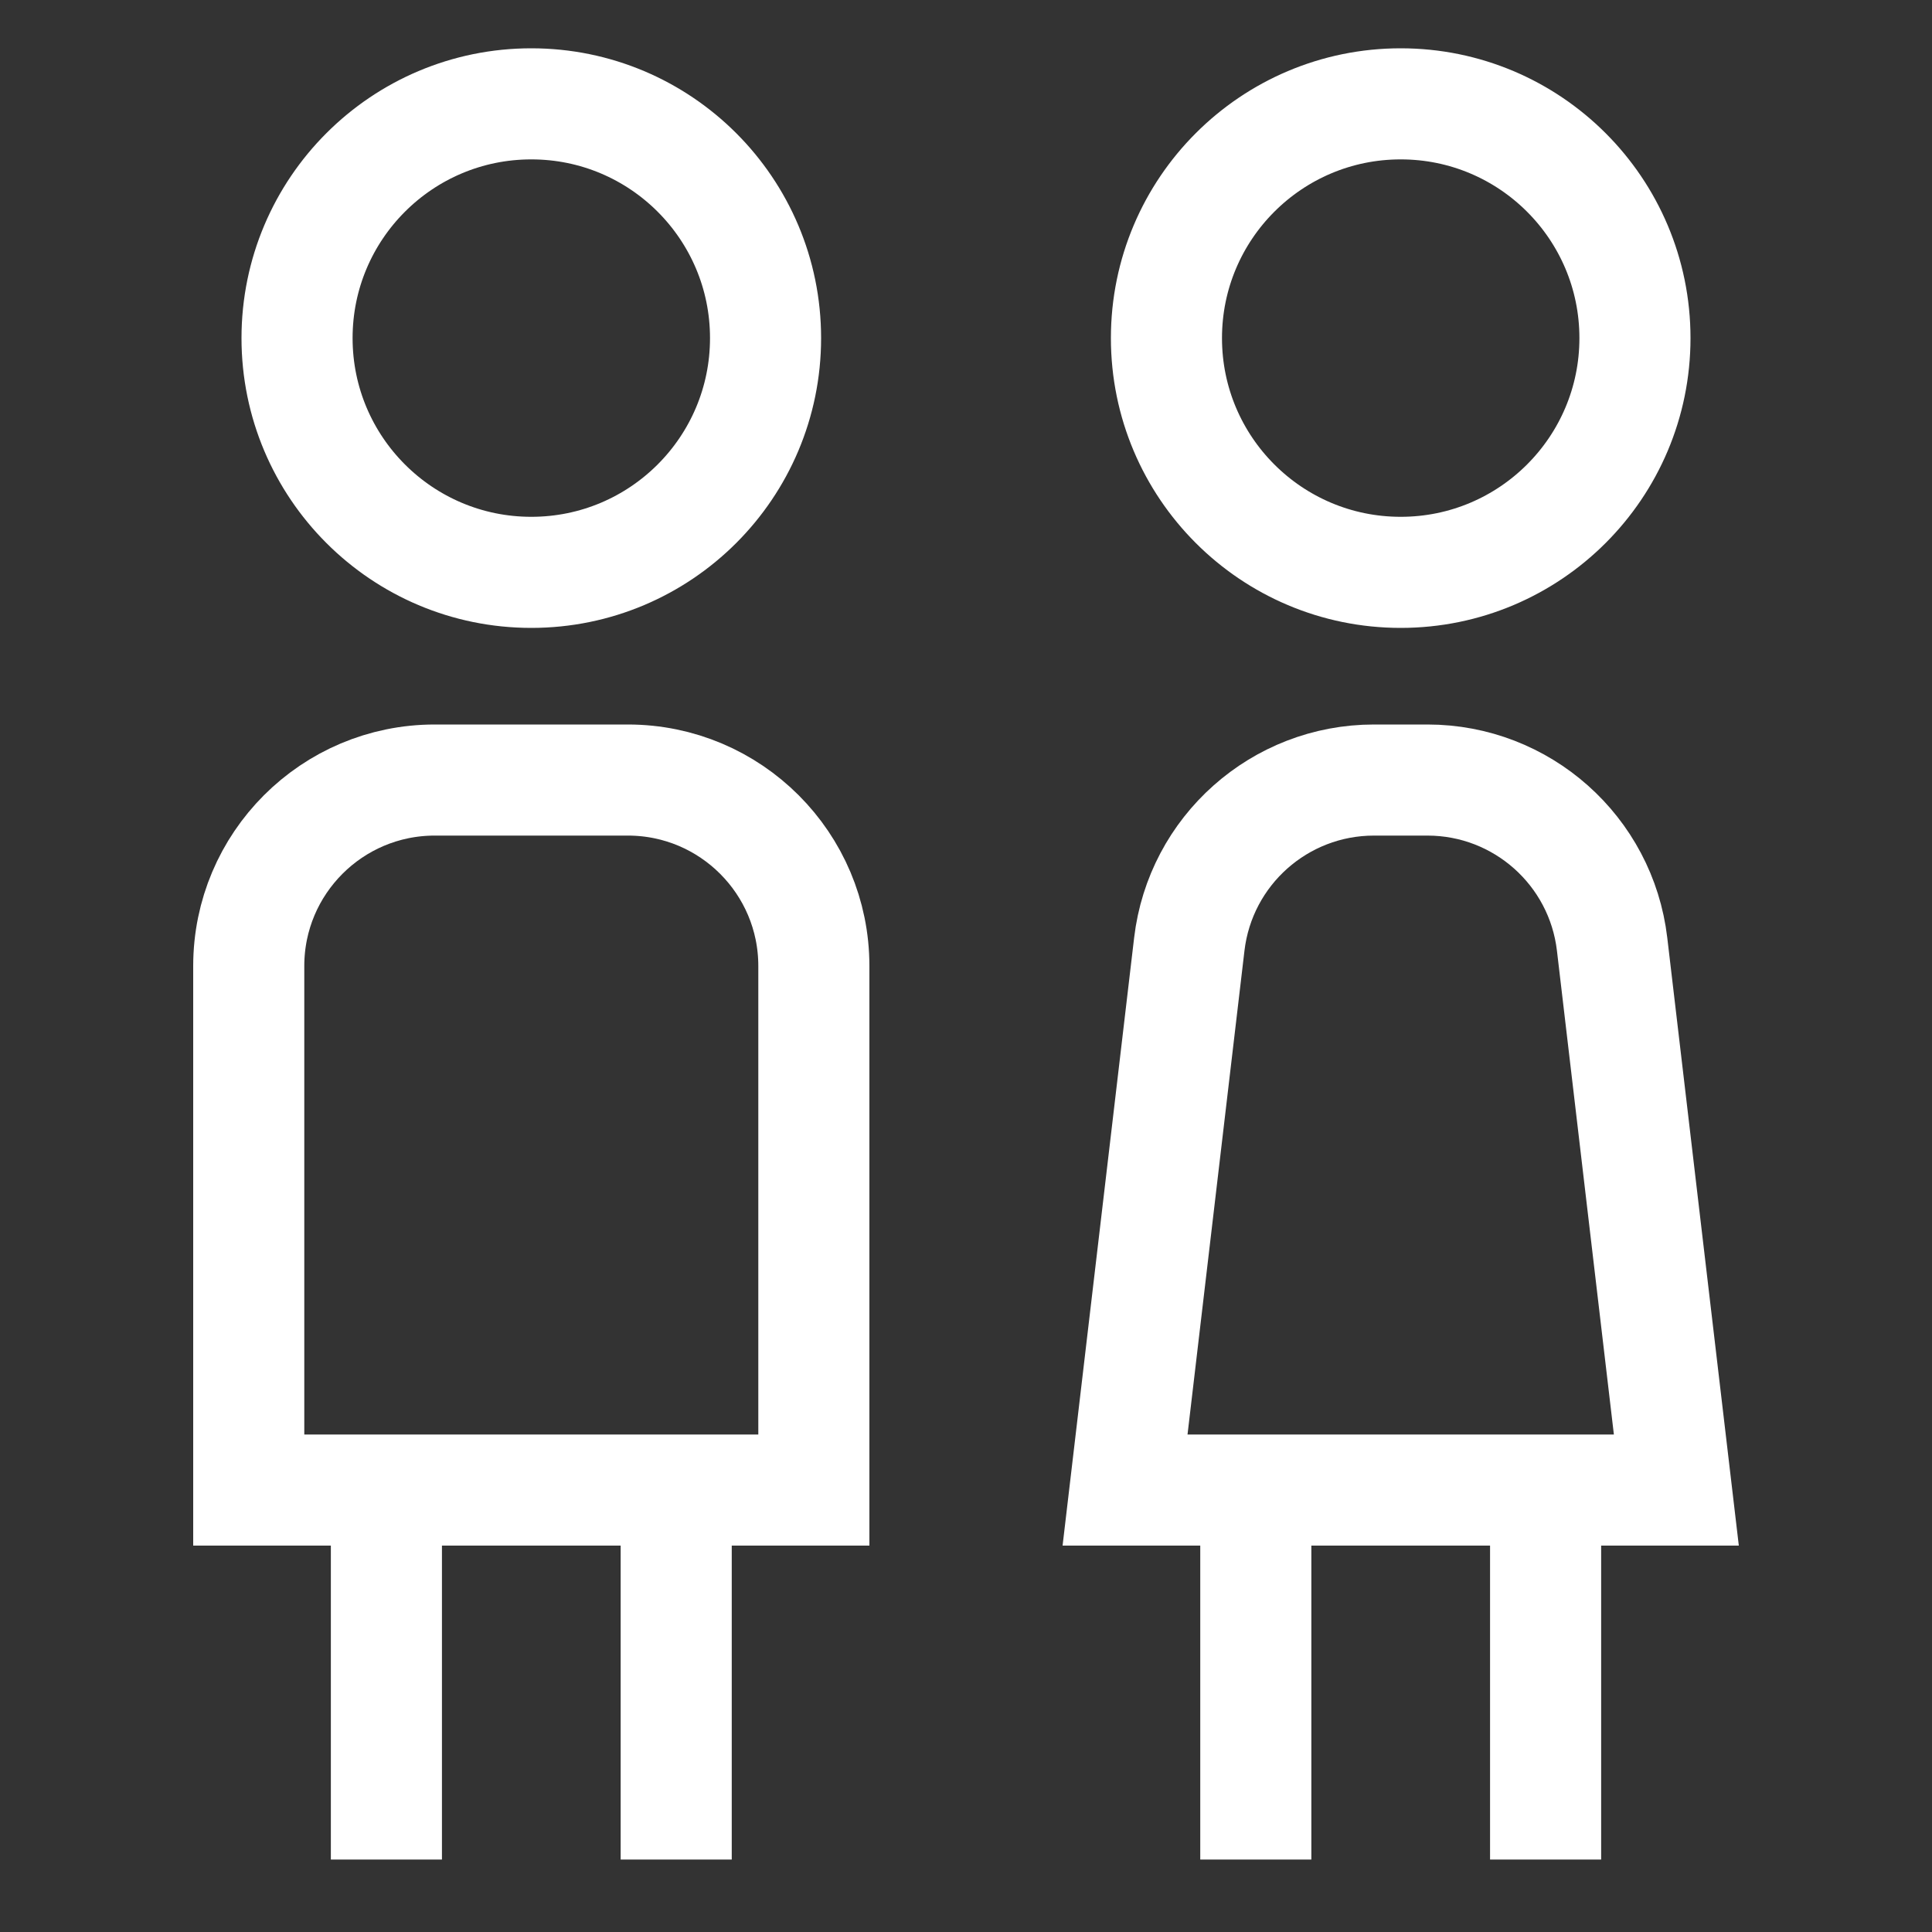
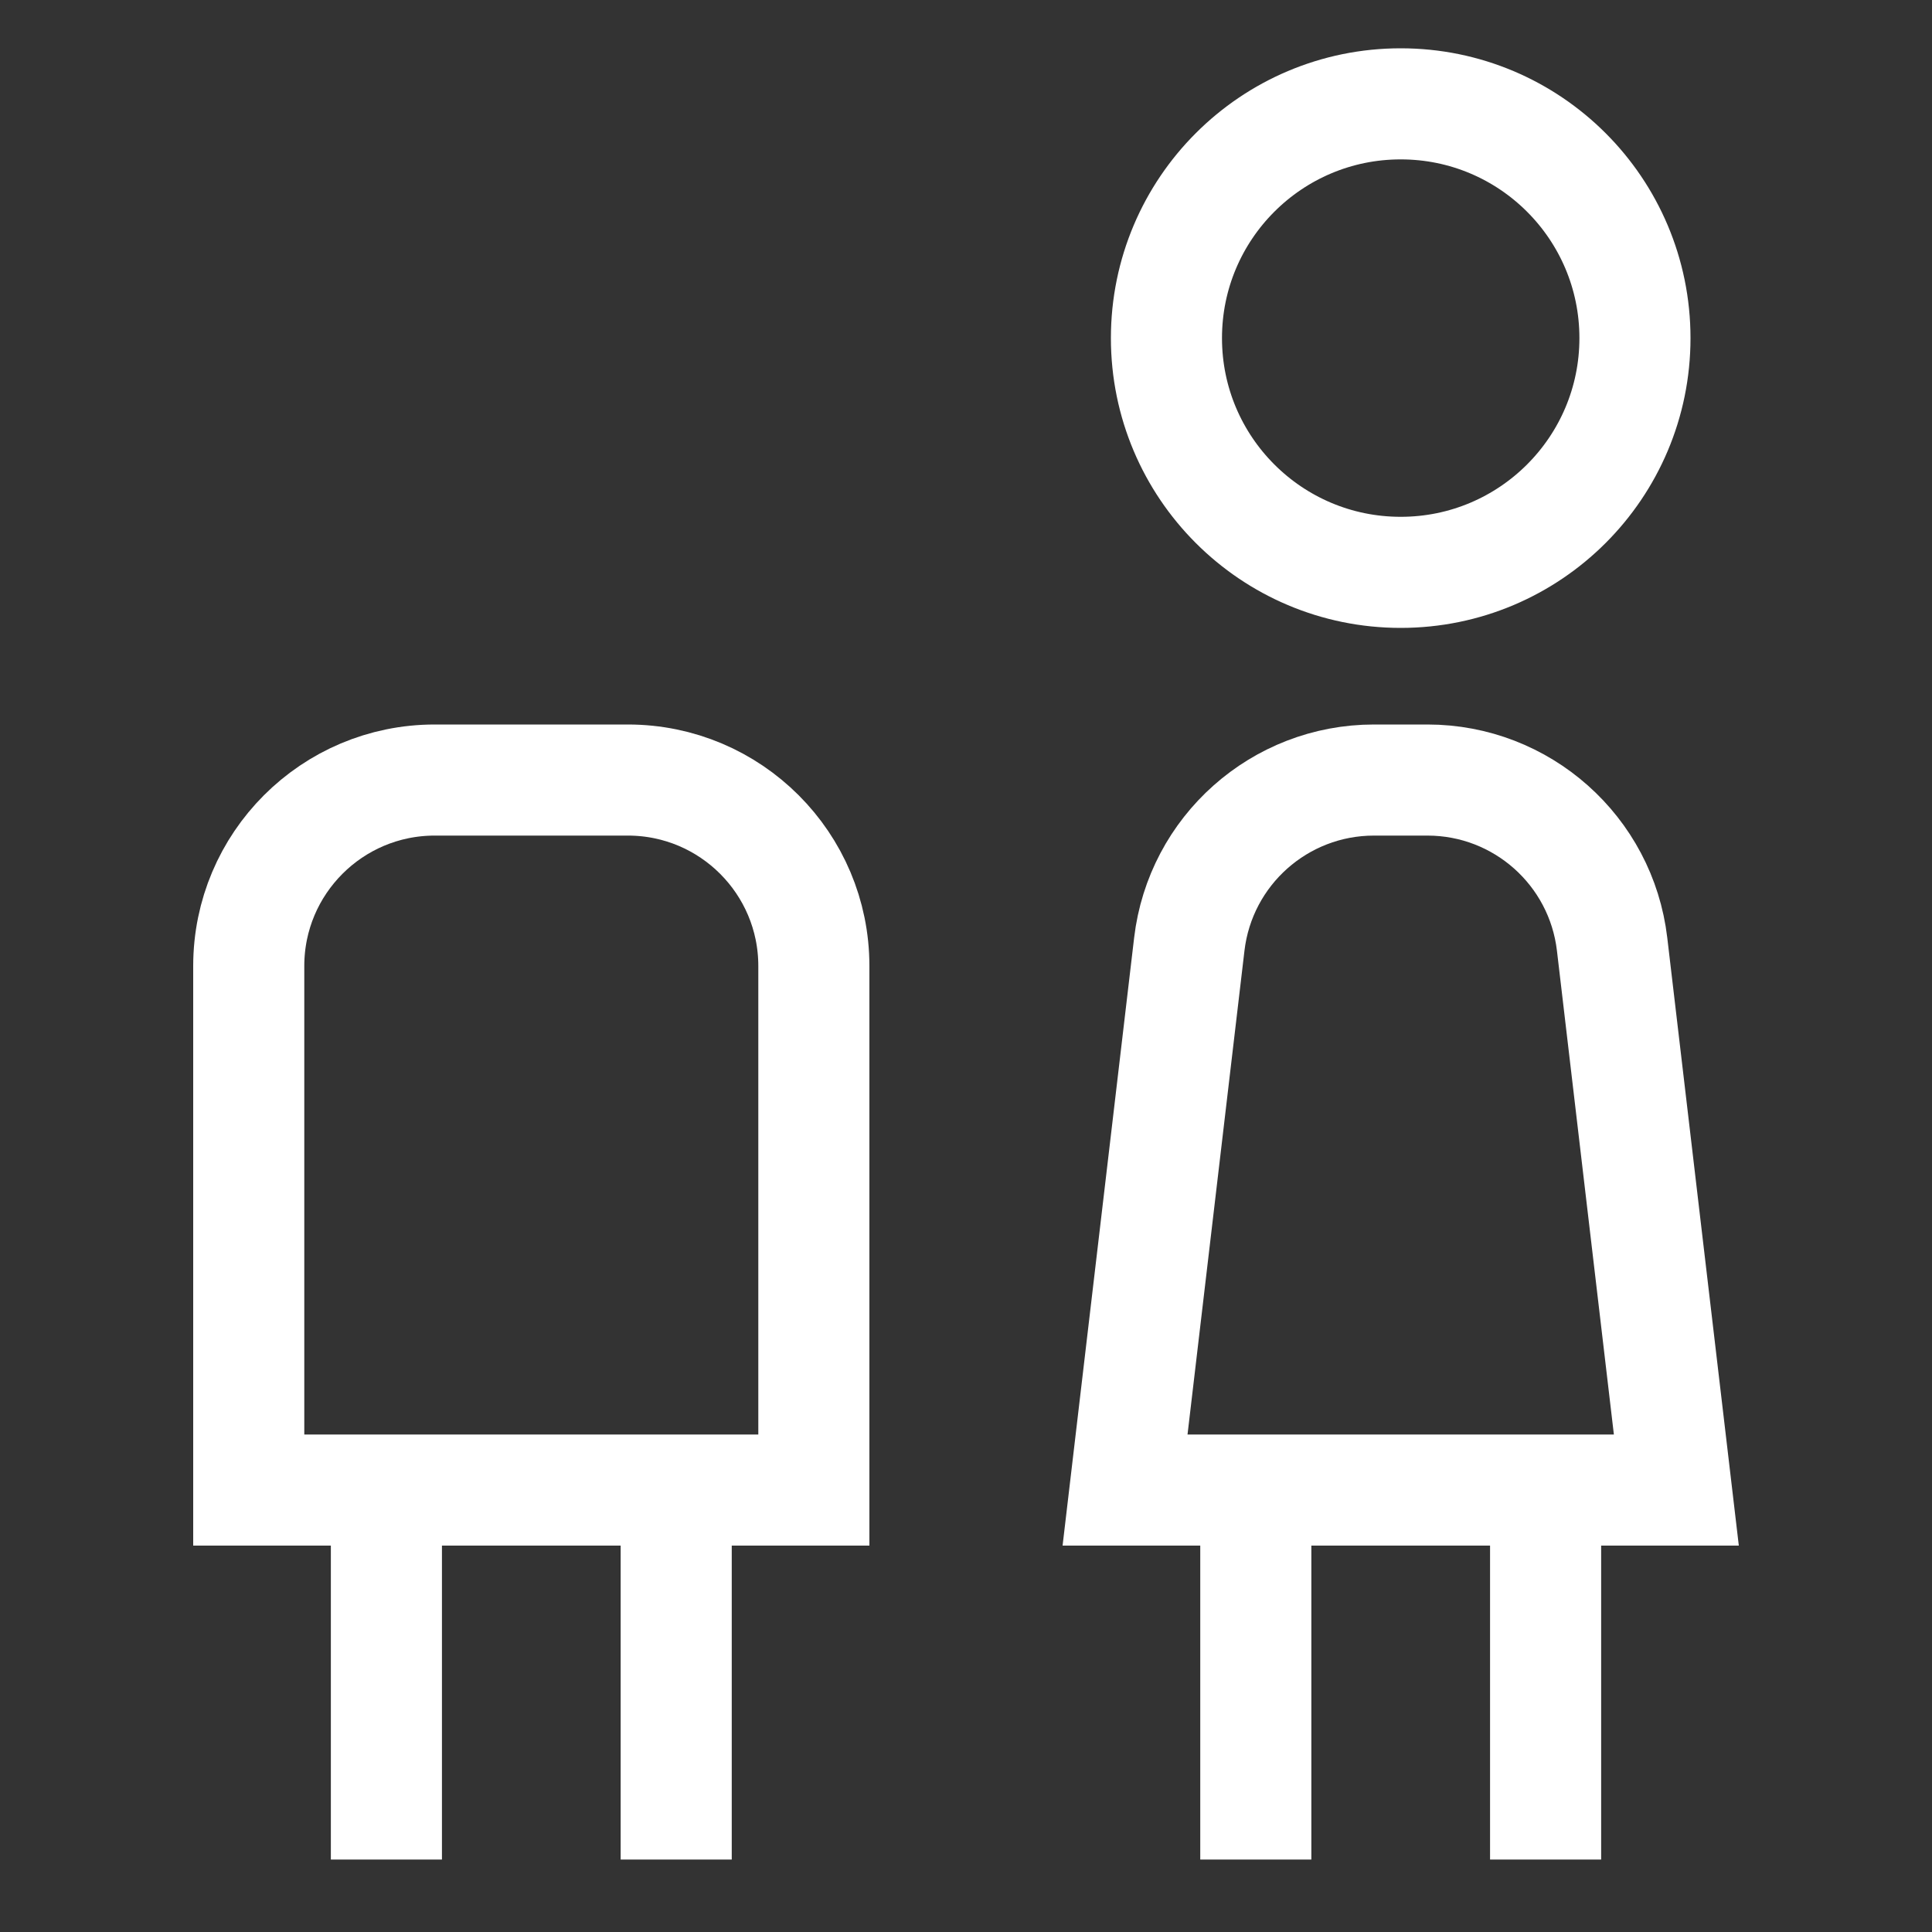
<svg xmlns="http://www.w3.org/2000/svg" width="40" height="40" viewBox="0 0 40 40" fill="none">
  <rect x="0" y="0" width="40" height="40" fill="#333333" stroke="none" />
  <path d="M32 31.5V38.5" stroke="white" stroke-width="2.3" />
  <path d="M26 31.5V38.5" stroke="white" stroke-width="2.3" />
  <path d="M24.623 19.55C24.851 17.611 26.494 16.15 28.446 16.15H29.554C31.506 16.15 33.149 17.611 33.377 19.55L34.707 30.85H23.293L24.623 19.55Z" stroke="white" stroke-width="2.3" />
  <circle cx="29" cy="7" r="4.85" stroke="white" stroke-width="2.3" />
  <path d="M14 31.5V38.5" stroke="white" stroke-width="2.3" />
  <path d="M8 31.5V38.5" stroke="white" stroke-width="2.3" />
  <path d="M5.15 20C5.15 17.874 6.874 16.15 9 16.15H13C15.126 16.15 16.85 17.874 16.85 20V30.85H5.15V20Z" stroke="white" stroke-width="2.3" />
-   <circle cx="11" cy="7" r="4.85" stroke="white" stroke-width="2.3" />
</svg>